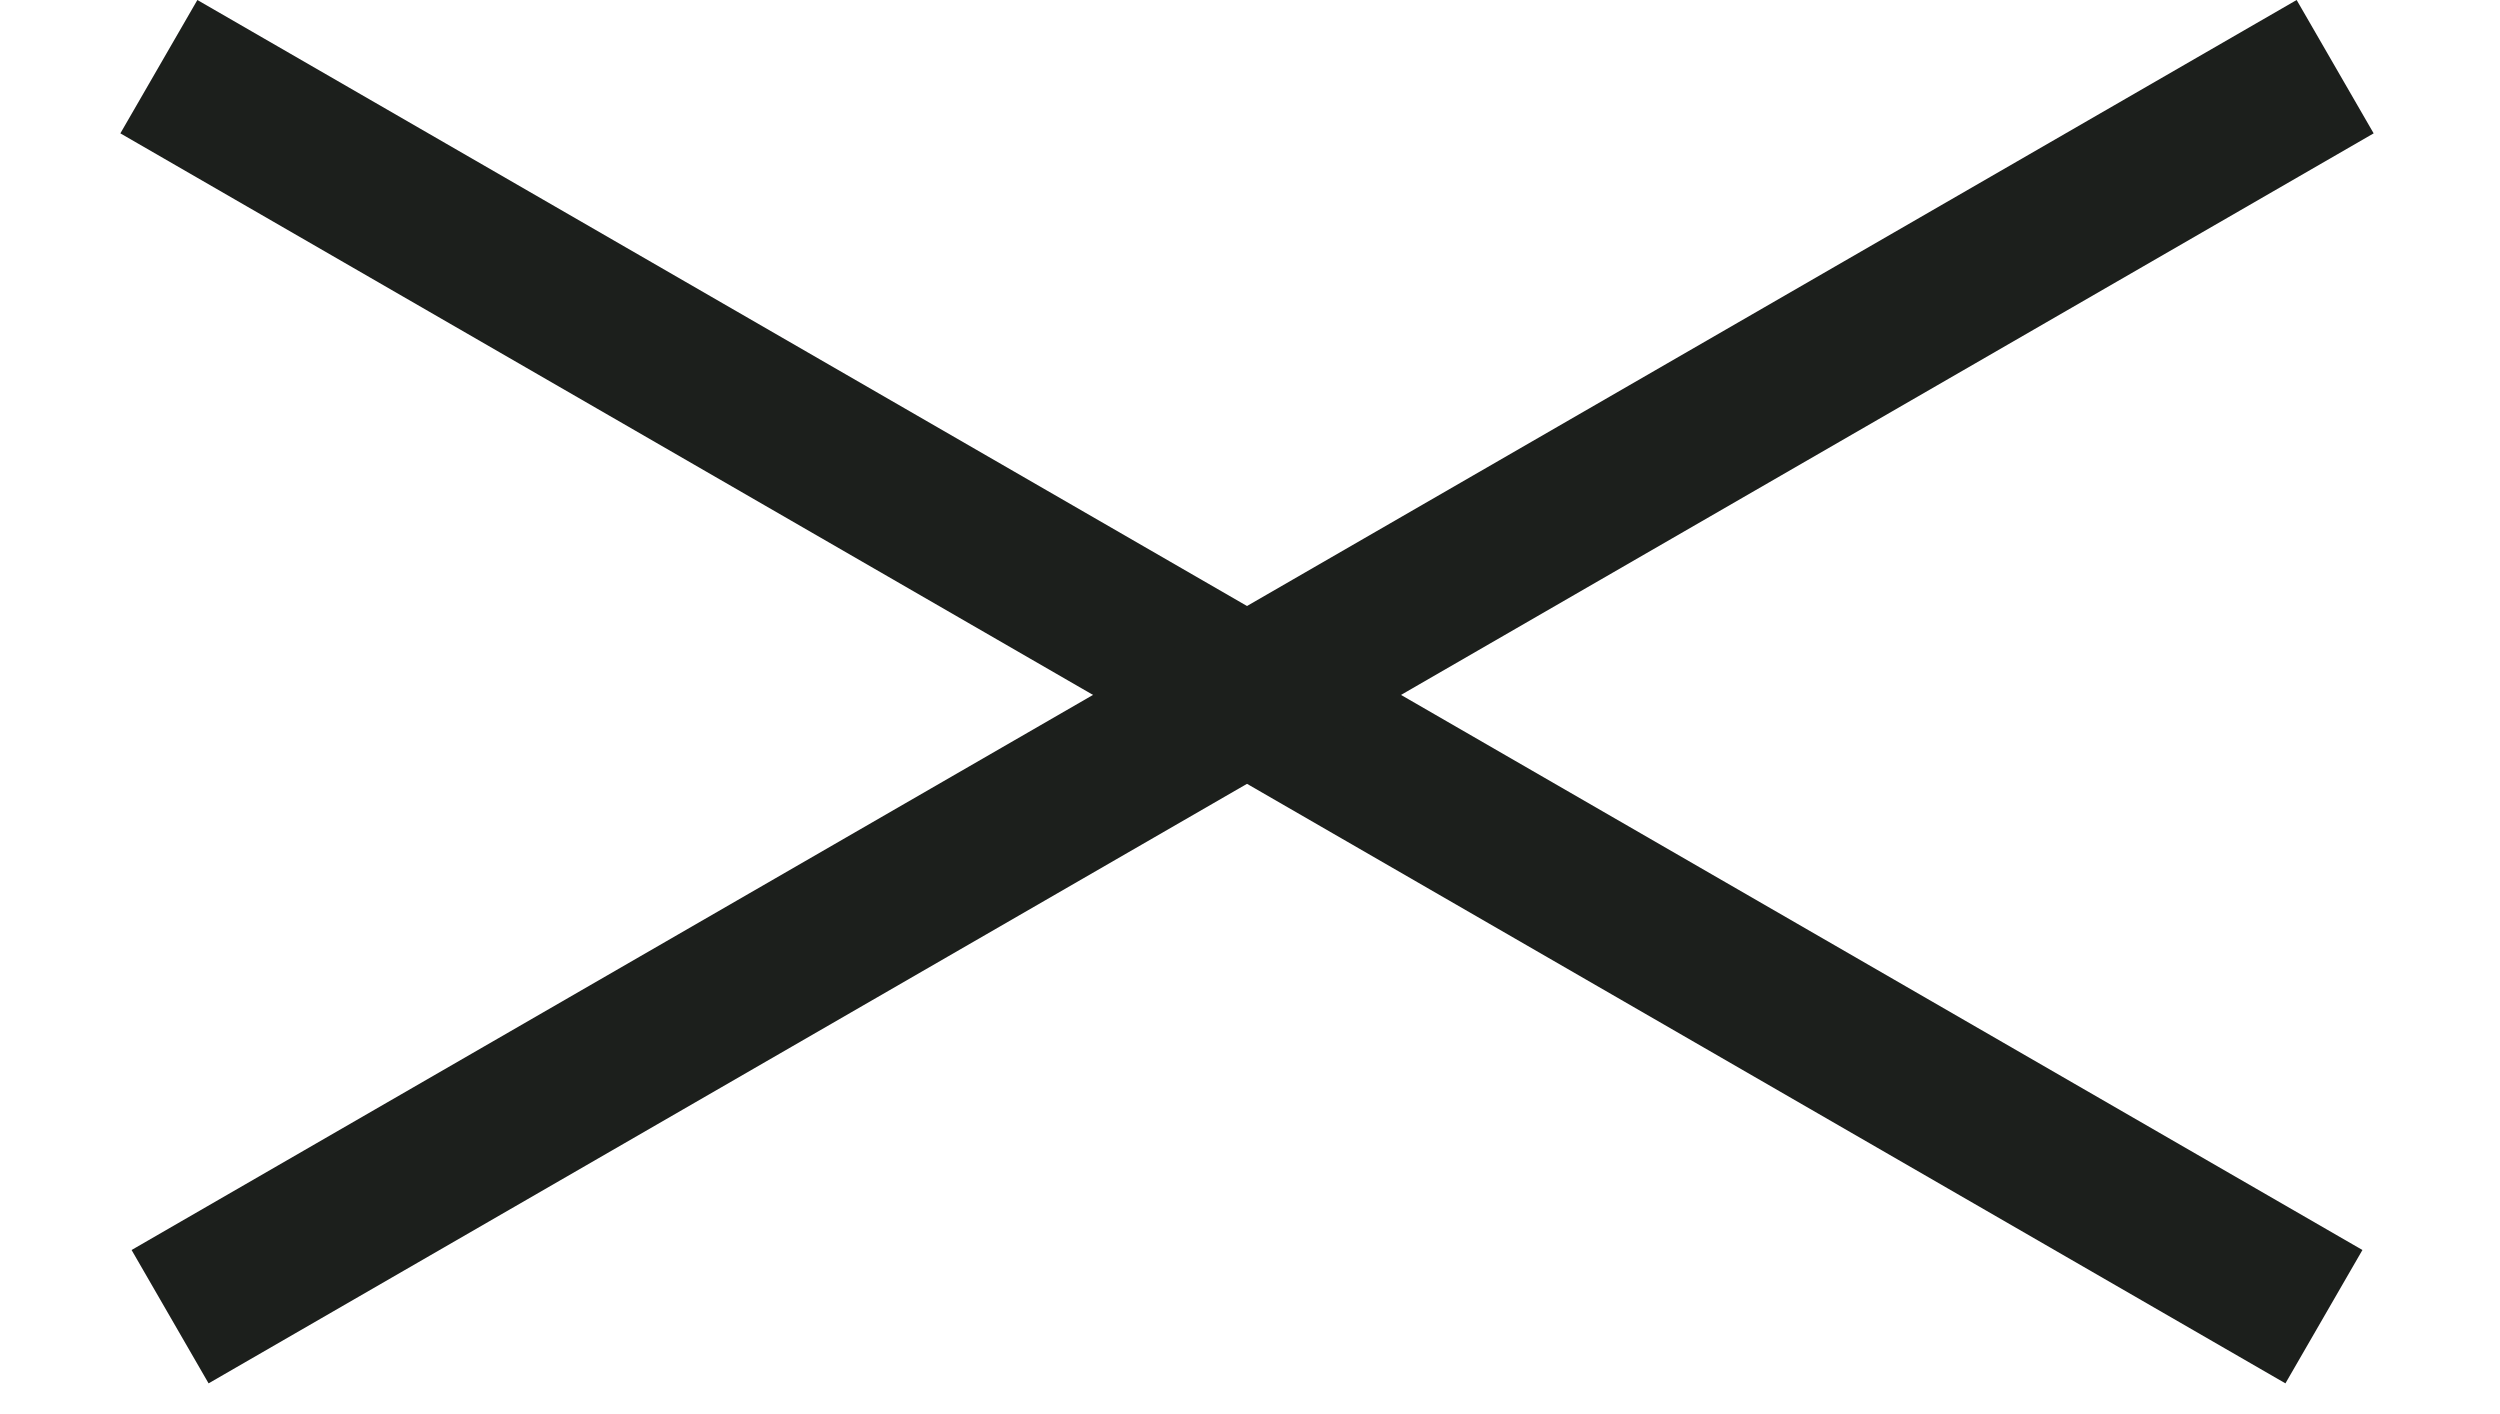
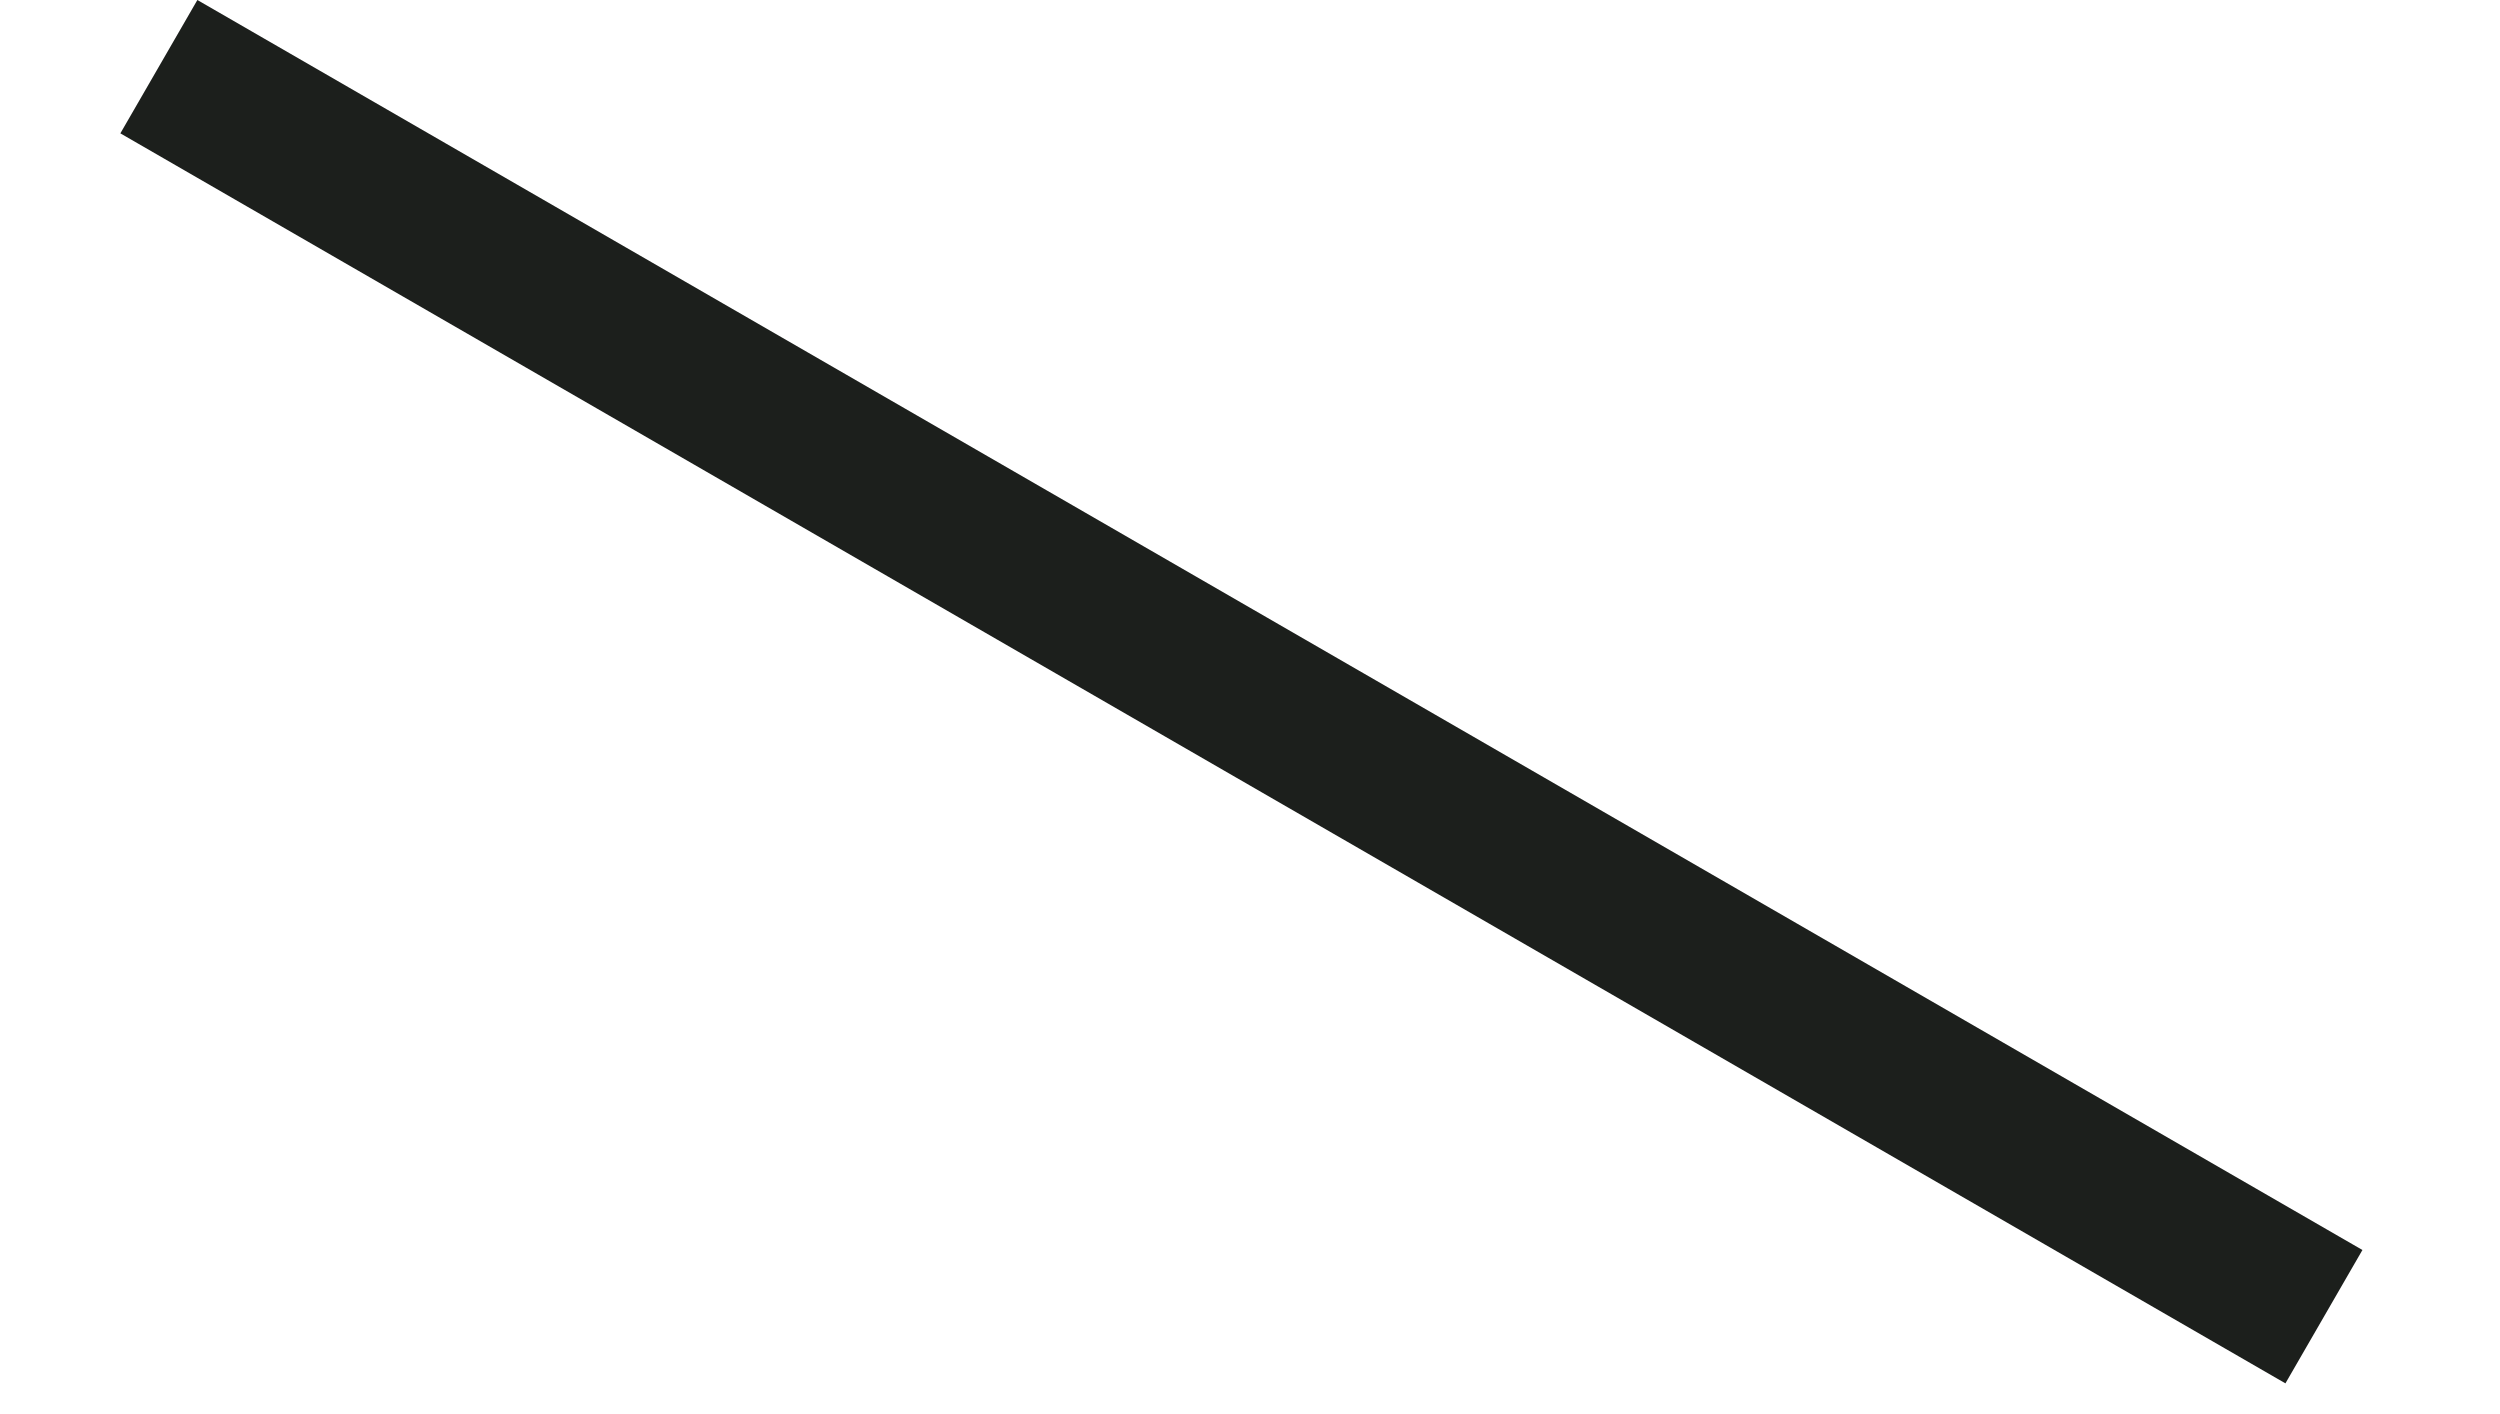
<svg xmlns="http://www.w3.org/2000/svg" width="76" height="43" viewBox="0 0 76 43" fill="none">
  <path d="M71.818 38L69.477 42.054L3.659 4.054L6 0L71.818 38Z" fill="#1C1F1C" />
-   <path d="M69.818 6.92817e-07L72.159 4.054L6.341 42.054L4 38L69.818 6.92817e-07Z" fill="#1C1F1C" />
</svg>